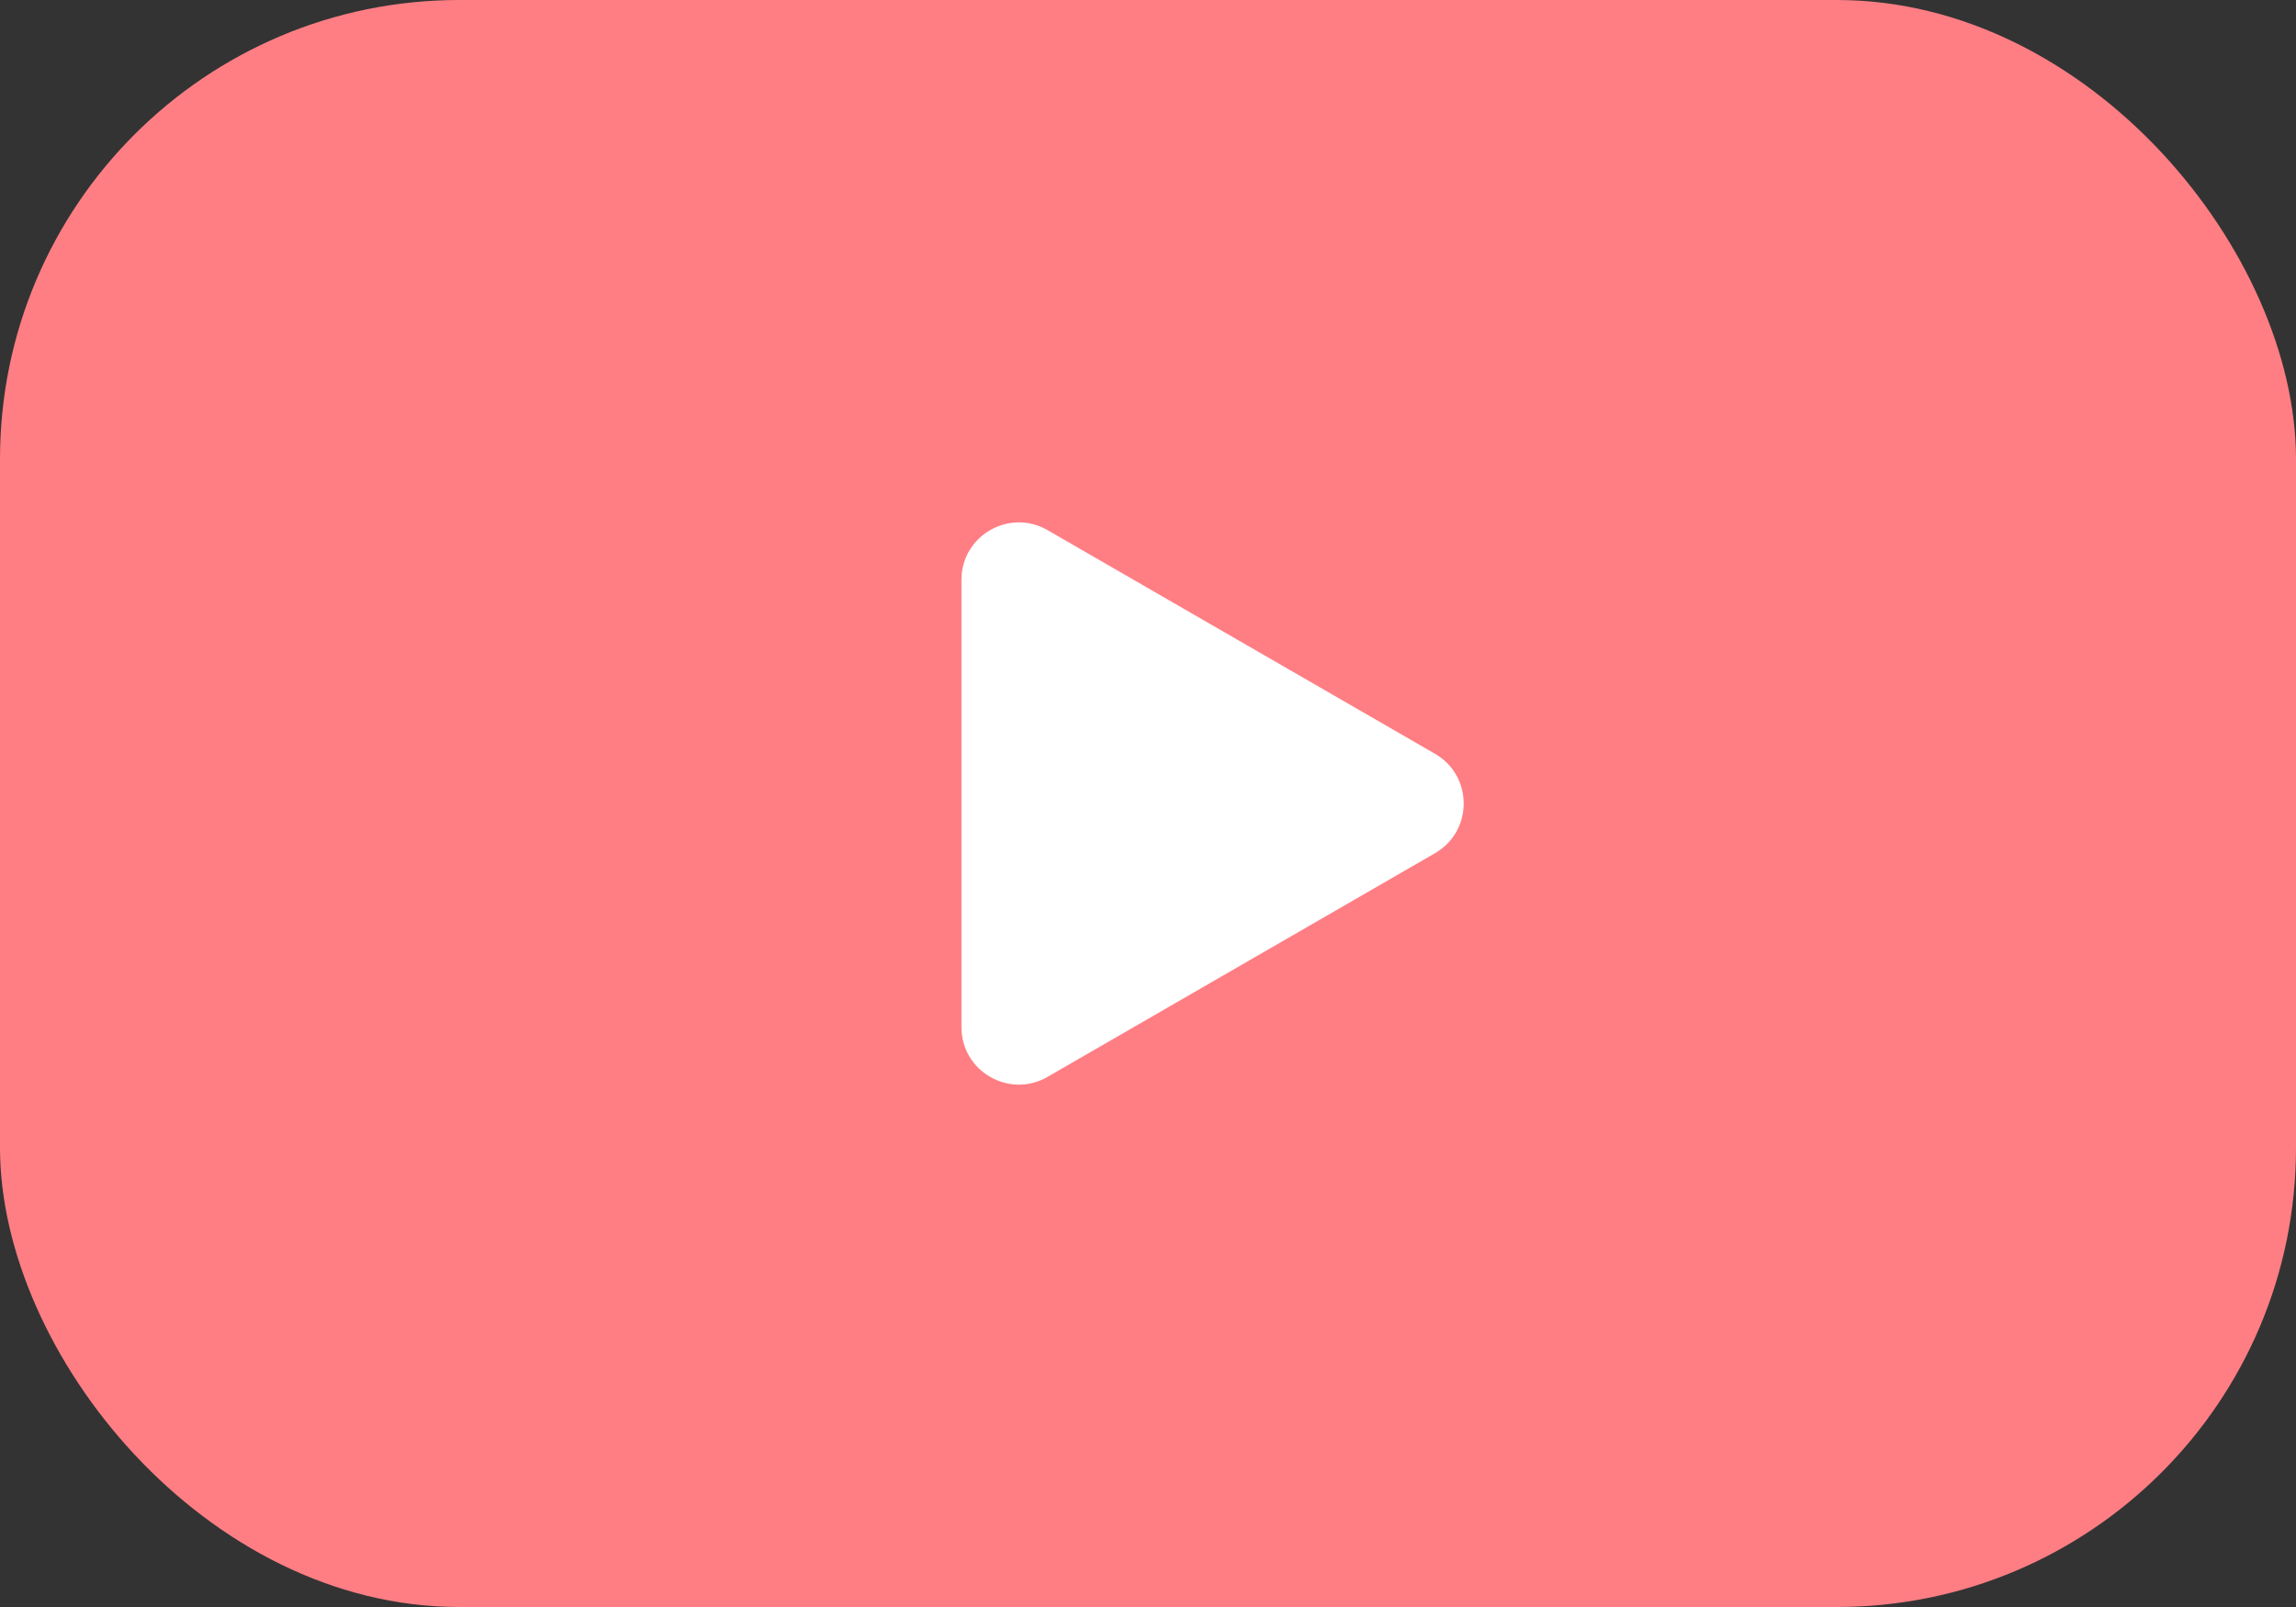
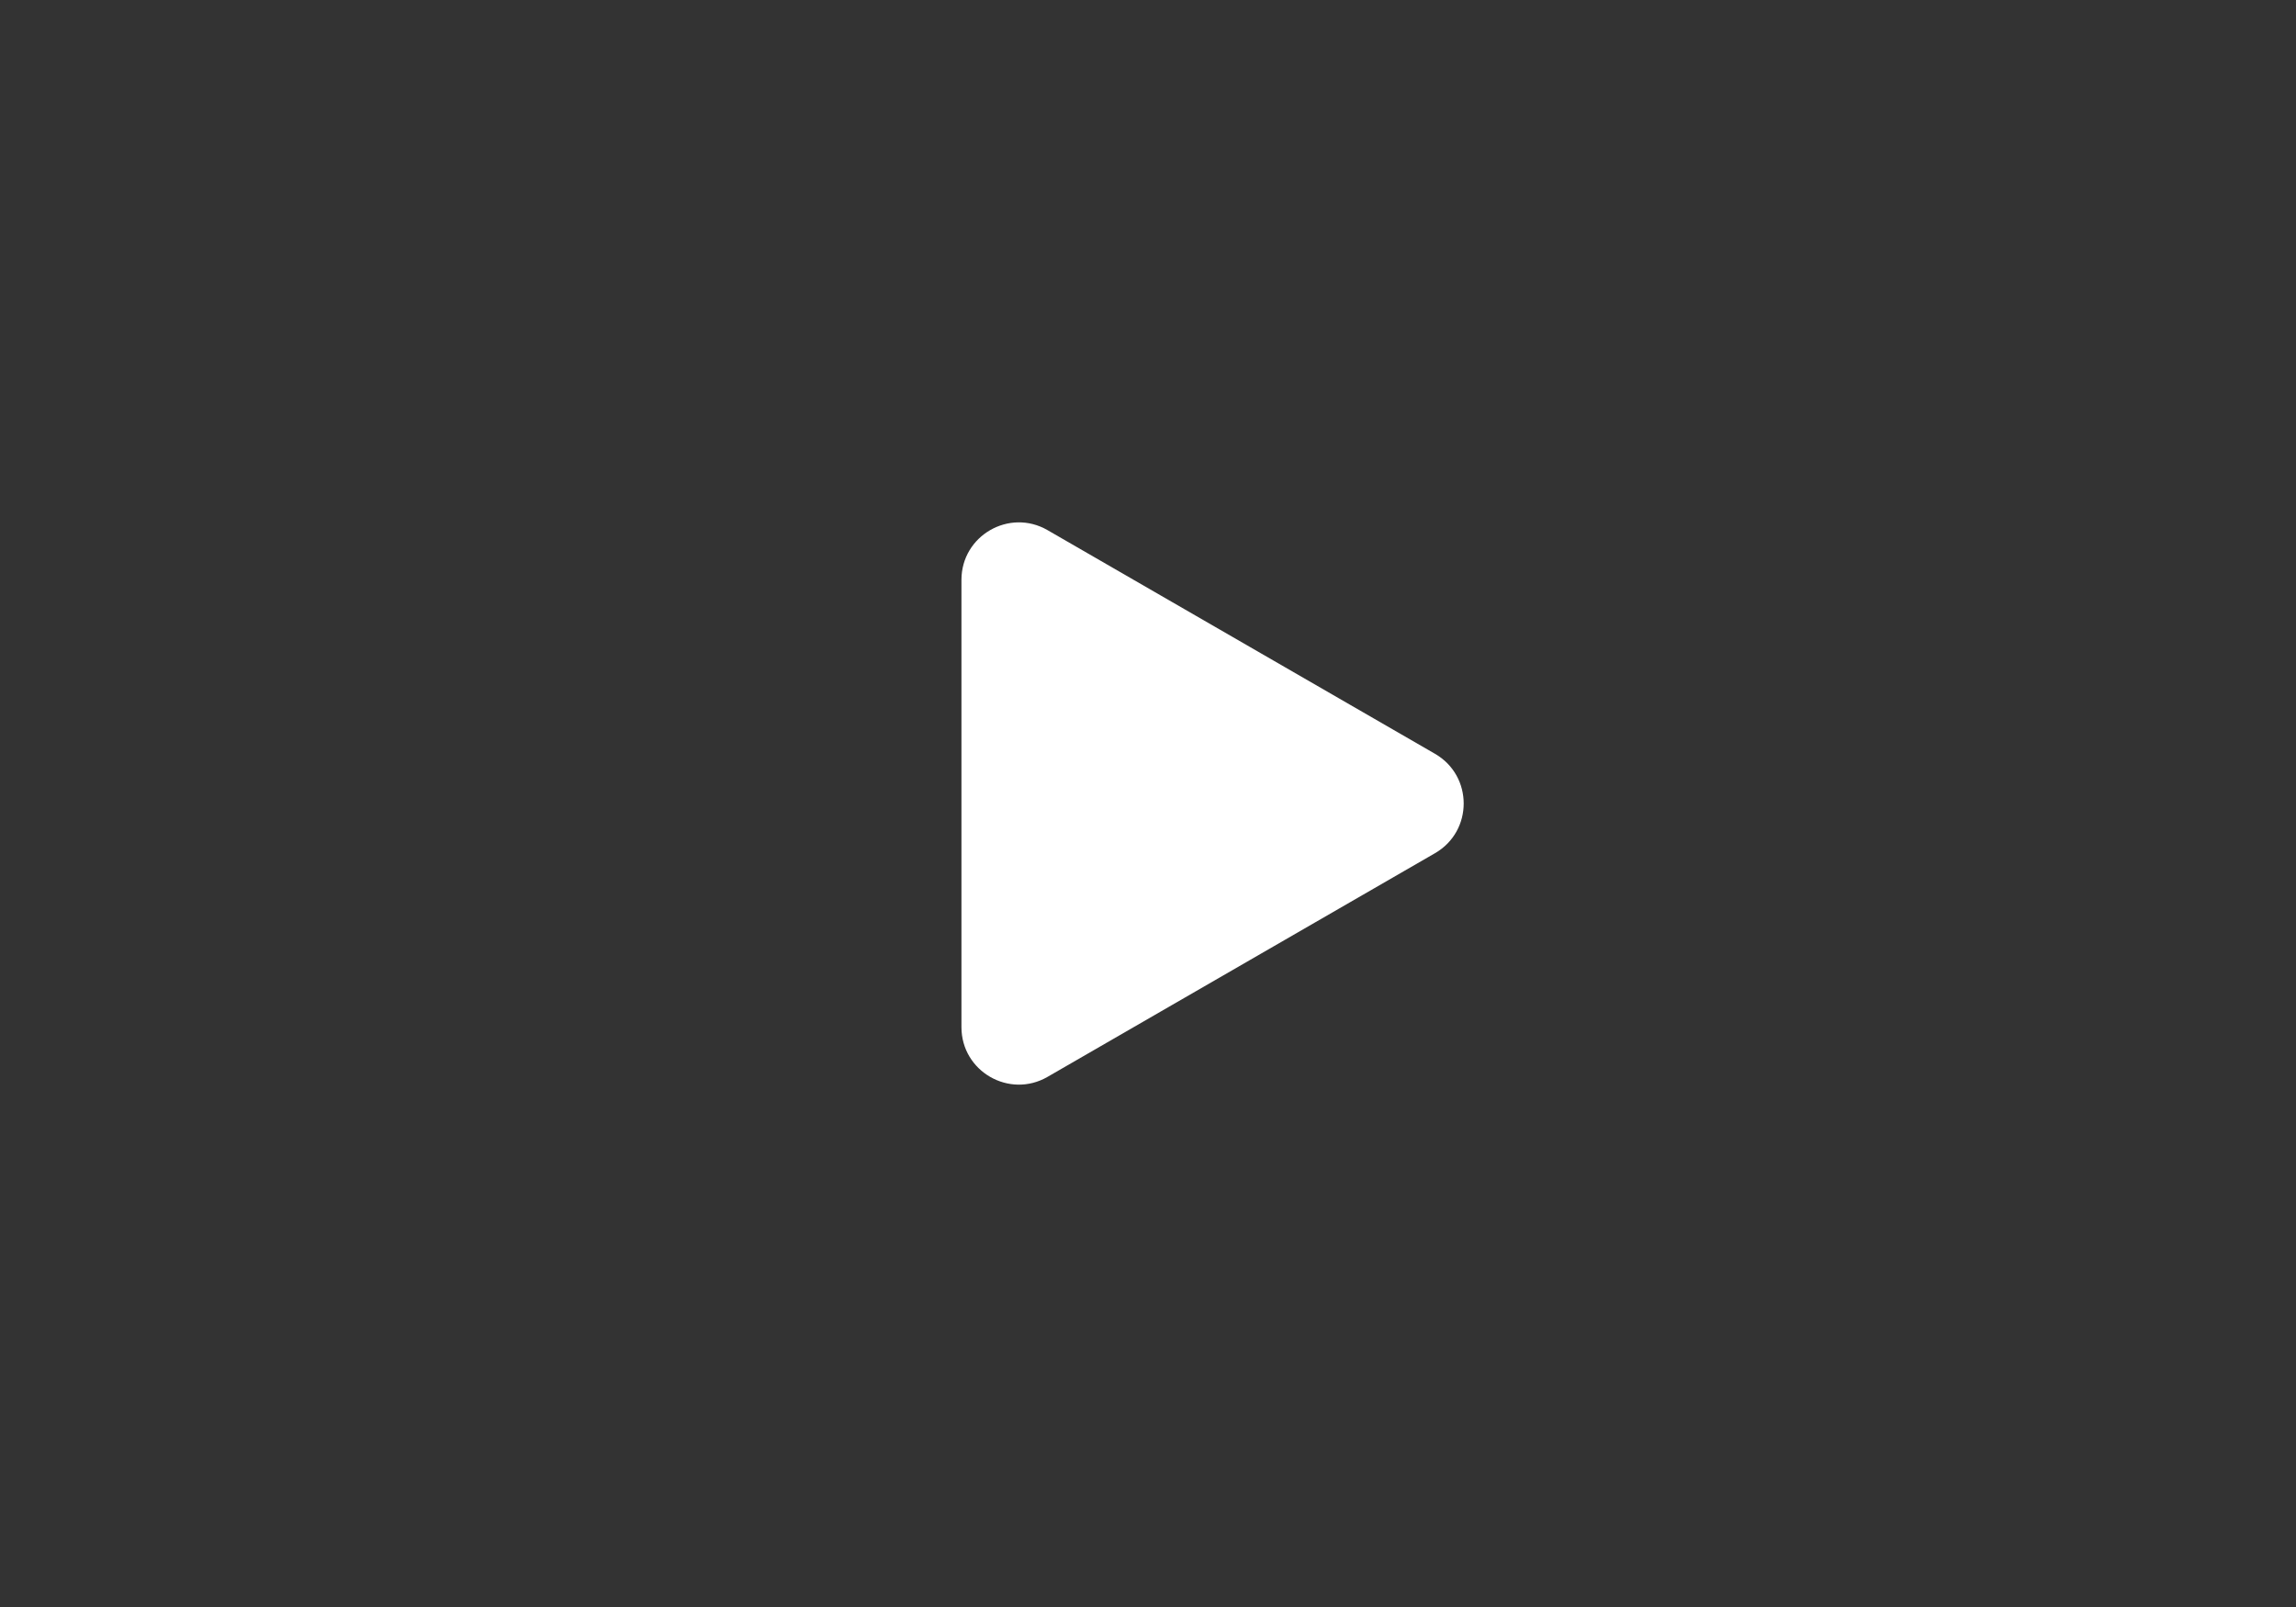
<svg xmlns="http://www.w3.org/2000/svg" width="80" height="56" viewBox="0 0 80 56" fill="none">
  <rect x="0" y="0" width="80" height="56" fill="#333333" stroke="none" />
-   <rect width="80" height="56" rx="16" fill="#FF7E84" />
  <path d="M50 26.268C51.333 27.038 51.333 28.962 50 29.732L36.5 37.526C35.167 38.296 33.5 37.334 33.5 35.794L33.5 20.206C33.5 18.666 35.167 17.704 36.5 18.474L50 26.268Z" fill="white" />
</svg>